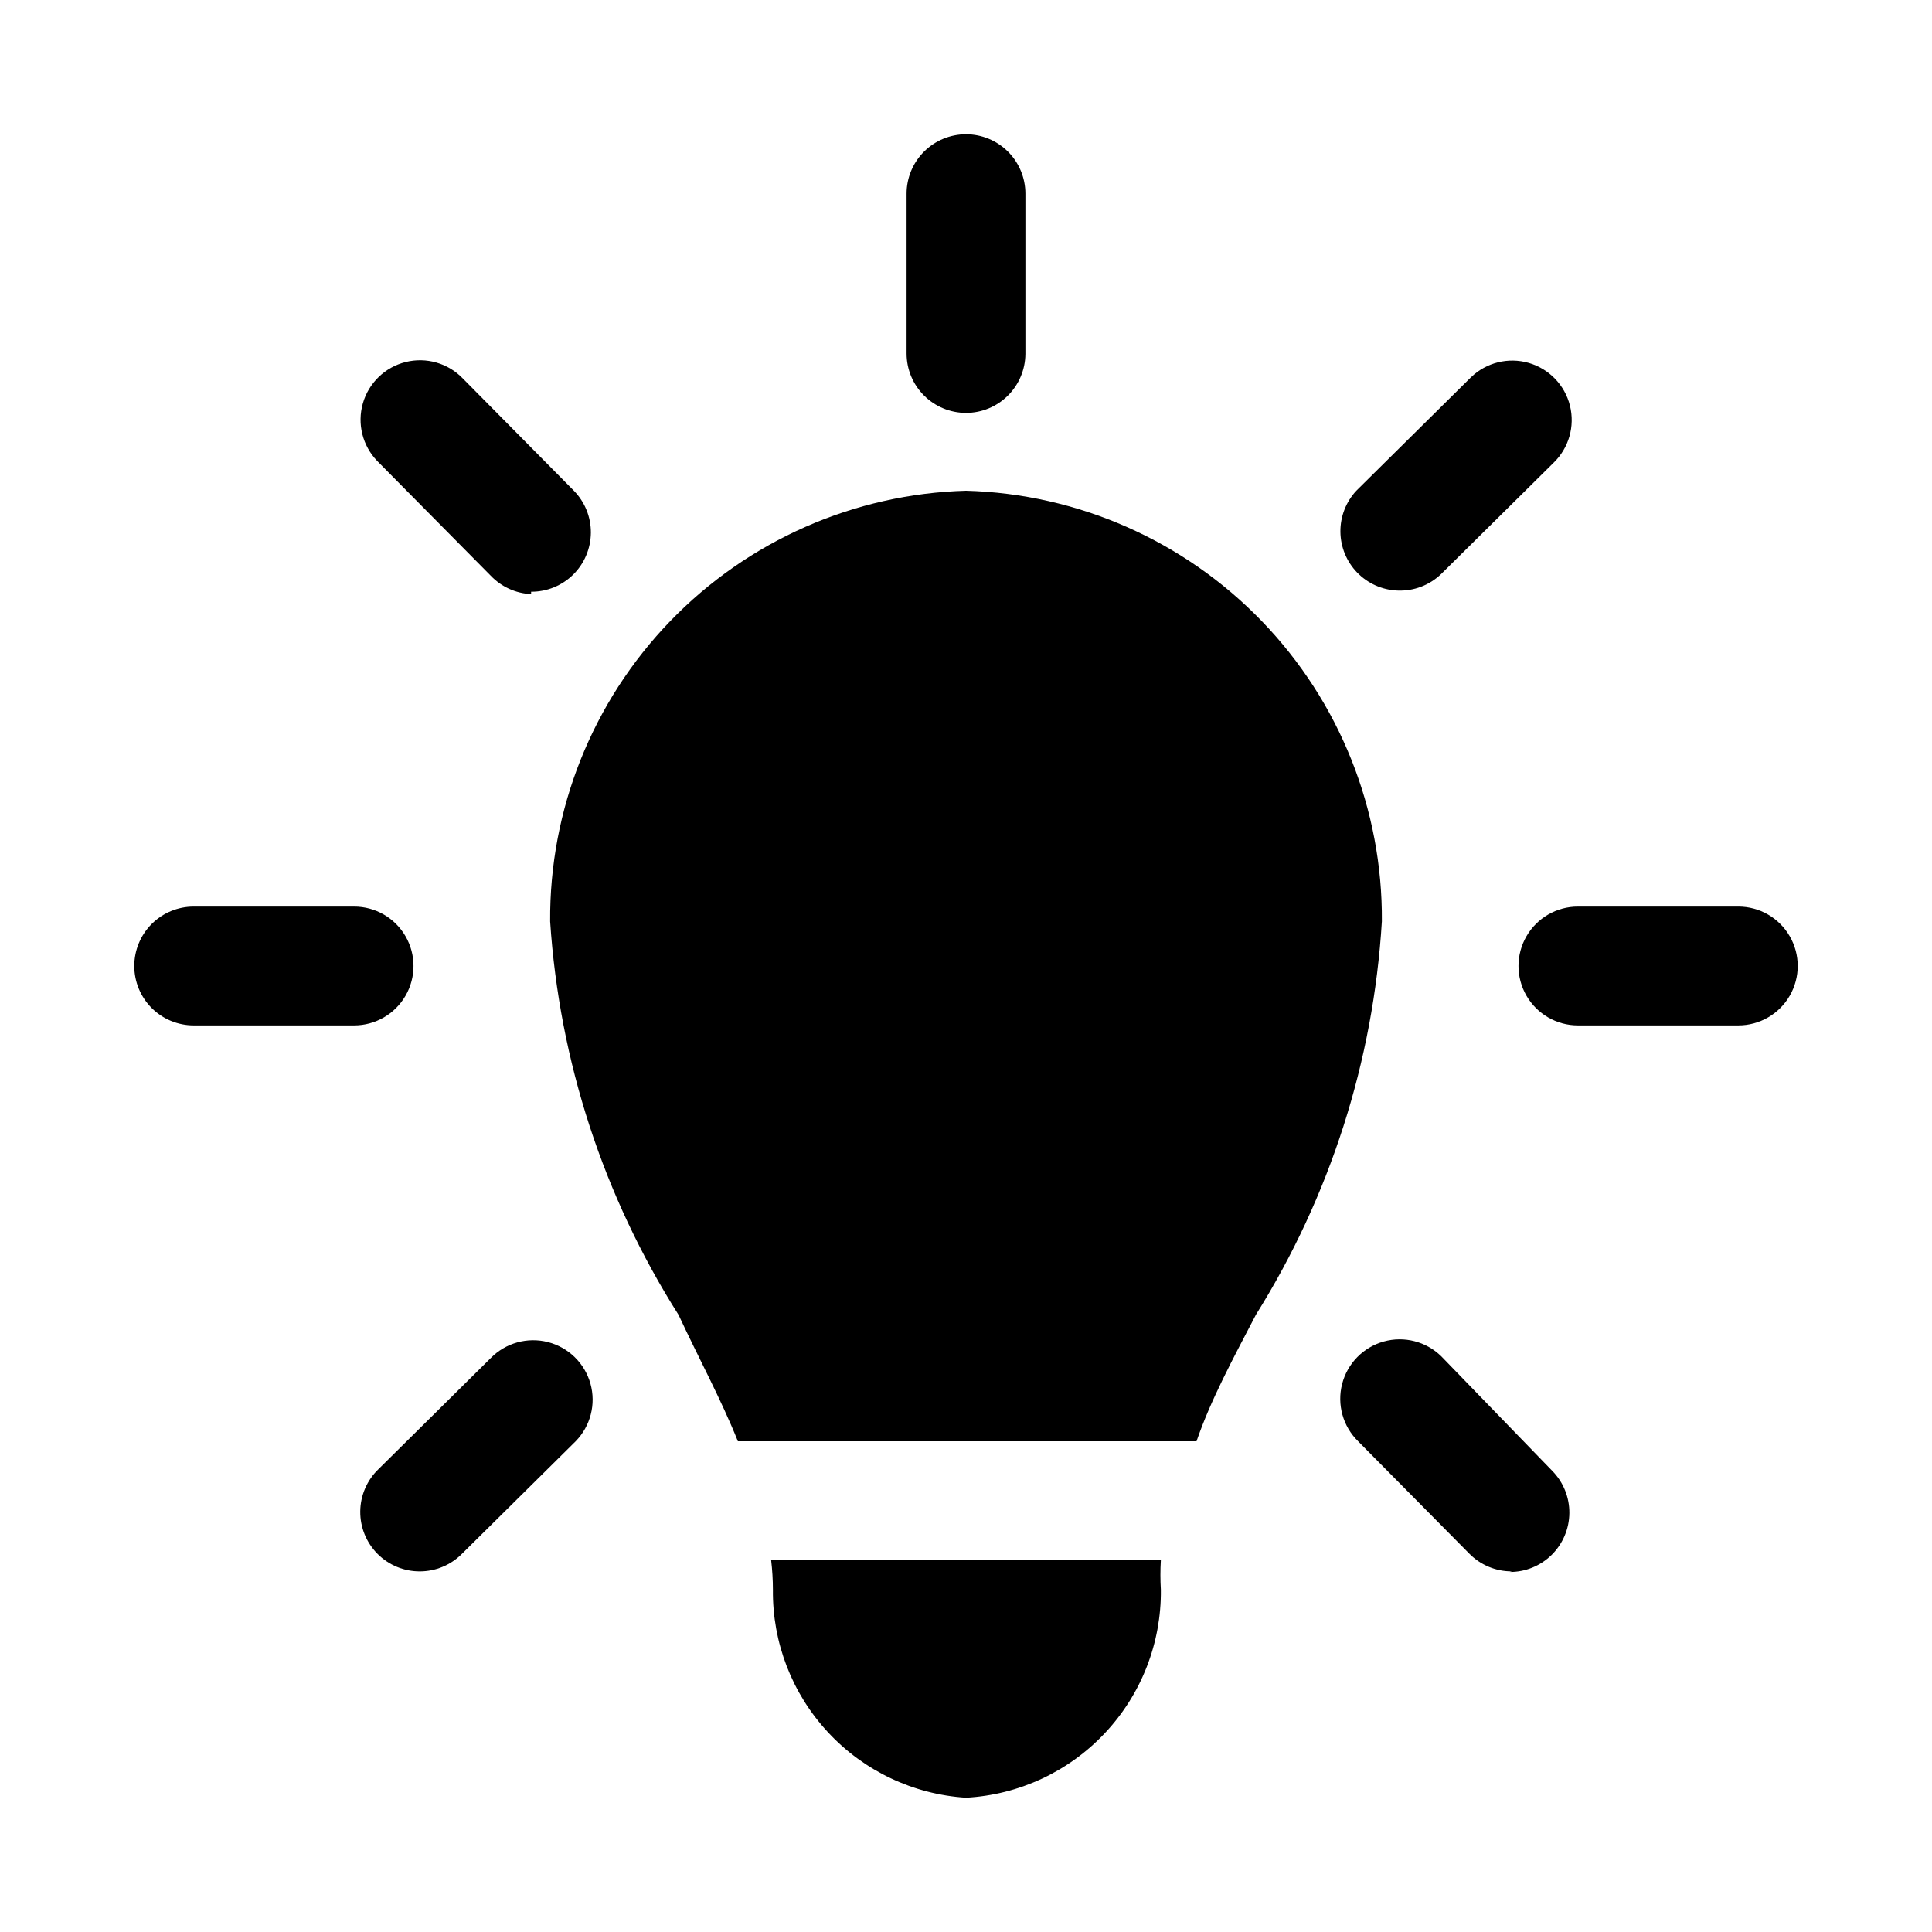
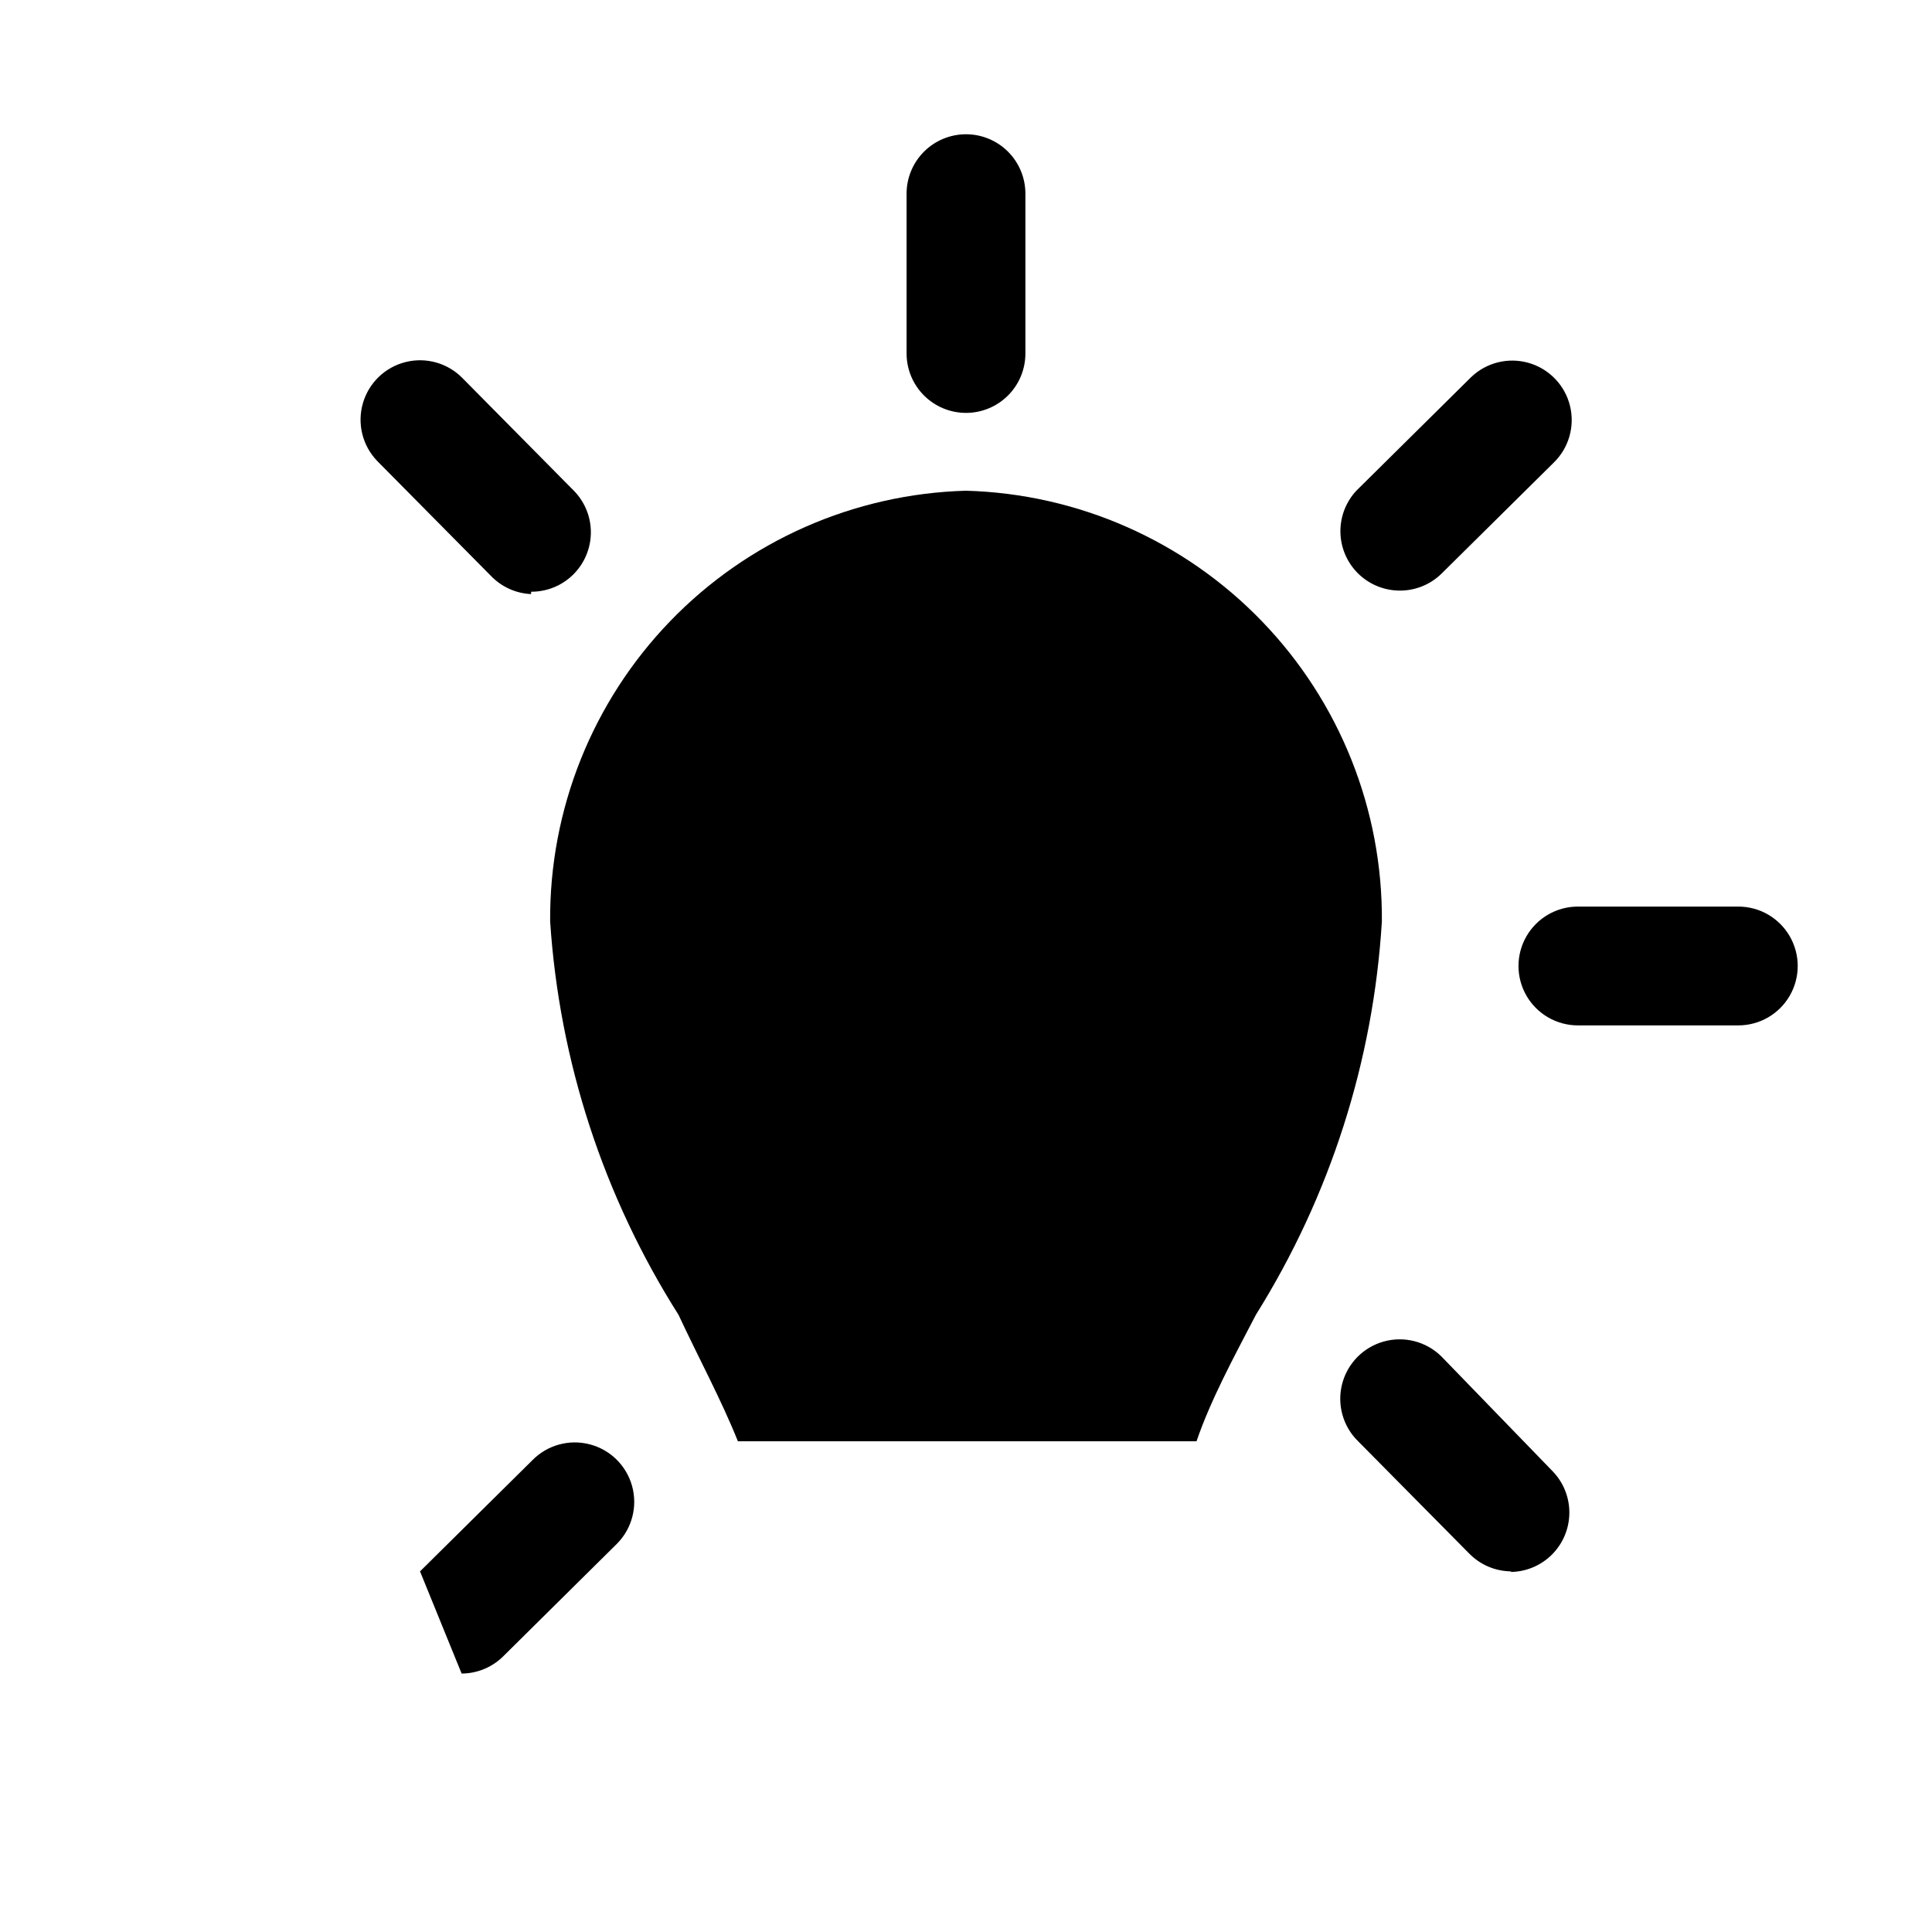
<svg xmlns="http://www.w3.org/2000/svg" fill="#000000" width="800px" height="800px" version="1.1" viewBox="144 144 512 512">
  <g>
-     <path d="m348.36 557.44h103.28c-0.16 2.625-0.16 5.25 0 7.875 0.141 14.066-5.148 27.645-14.77 37.91-9.617 10.266-22.824 16.422-36.871 17.191-13.965-0.887-27.055-7.094-36.574-17.348-9.52-10.25-14.746-23.766-14.594-37.754-0.004-2.633-0.16-5.262-0.473-7.875z" />
    <path d="m510.21 388.19c-2.246 36.984-13.723 72.816-33.379 104.23-5.984 11.492-11.965 22.516-15.742 33.535l-121.54-0.004c-4.41-11.02-10.391-22.043-15.742-33.535l-0.004 0.004c-19.875-31.352-31.57-67.188-34.008-104.23-0.215-29.664 11.203-58.23 31.805-79.57 20.605-21.34 48.754-33.75 78.406-34.574 29.648 0.824 57.797 13.234 78.402 34.574 20.605 21.34 32.023 49.906 31.805 79.57z" />
    <path d="m400 253.42c-4.176 0-8.18-1.66-11.133-4.613-2.953-2.949-4.613-6.957-4.613-11.133v-42.352c0-4.176 1.66-8.18 4.613-11.133 2.953-2.949 6.957-4.609 11.133-4.609s8.18 1.66 11.133 4.609c2.949 2.953 4.609 6.957 4.609 11.133v42.512c-0.043 4.148-1.719 8.113-4.668 11.031-2.945 2.918-6.926 4.555-11.074 4.555z" />
    <path d="m284.75 301.44c-4.066-0.184-7.902-1.934-10.707-4.883l-30.07-30.383c-3.91-4.051-5.363-9.879-3.809-15.289 1.551-5.41 5.871-9.582 11.336-10.941 5.461-1.363 11.234 0.293 15.141 4.344l29.441 29.758c2.918 2.977 4.539 6.988 4.504 11.156-0.039 4.168-1.727 8.152-4.695 11.078-2.965 2.926-6.973 4.555-11.141 4.531z" />
-     <path d="m237.68 415.74h-42.352c-4.176 0-8.18-1.66-11.133-4.609-2.949-2.953-4.609-6.957-4.609-11.133s1.66-8.18 4.609-11.133c2.953-2.953 6.957-4.613 11.133-4.613h42.512c5.625 0 10.82 3 13.633 7.871s2.812 10.875 0 15.746-8.008 7.871-13.633 7.871z" />
-     <path d="m255.31 560.43c-4.223 0.027-8.277-1.645-11.254-4.633-2.977-2.992-4.629-7.051-4.586-11.273 0.043-4.219 1.777-8.246 4.816-11.172l29.758-29.441c3.938-4.023 9.719-5.637 15.172-4.238s9.742 5.598 11.258 11.02c1.512 5.422 0.02 11.238-3.918 15.258l-30.383 30.074c-2.922 2.812-6.812 4.391-10.863 4.406z" />
+     <path d="m255.31 560.43l29.758-29.441c3.938-4.023 9.719-5.637 15.172-4.238s9.742 5.598 11.258 11.02c1.512 5.422 0.02 11.238-3.918 15.258l-30.383 30.074c-2.922 2.812-6.812 4.391-10.863 4.406z" />
    <path d="m544.69 560.43c-4.262 0.027-8.352-1.68-11.336-4.723l-29.441-29.758c-4.023-3.938-5.637-9.719-4.238-15.172 1.398-5.449 5.598-9.742 11.02-11.258 5.422-1.512 11.238-0.02 15.258 3.918l29.441 30.387c2.918 2.977 4.539 6.988 4.5 11.156-0.035 4.168-1.723 8.152-4.691 11.078-2.969 2.926-6.977 4.555-11.145 4.527z" />
    <path d="m604.67 415.74h-42.508c-5.625 0-10.824-3-13.637-7.871s-2.812-10.875 0-15.746 8.012-7.871 13.637-7.871h42.508c5.625 0 10.82 3 13.633 7.871s2.812 10.875 0 15.746-8.008 7.871-13.633 7.871z" />
    <path d="m514.3 300.5c-4.031-0.172-7.84-1.883-10.645-4.777-2.805-2.898-4.391-6.762-4.434-10.793-0.039-4.031 1.469-7.926 4.215-10.879l30.387-30.07c4.047-3.91 9.875-5.363 15.285-3.809 5.41 1.551 9.582 5.871 10.945 11.336 1.359 5.461-0.297 11.234-4.348 15.141l-29.758 29.441c-3.109 3.012-7.324 4.606-11.648 4.41z" />
  </g>
</svg>